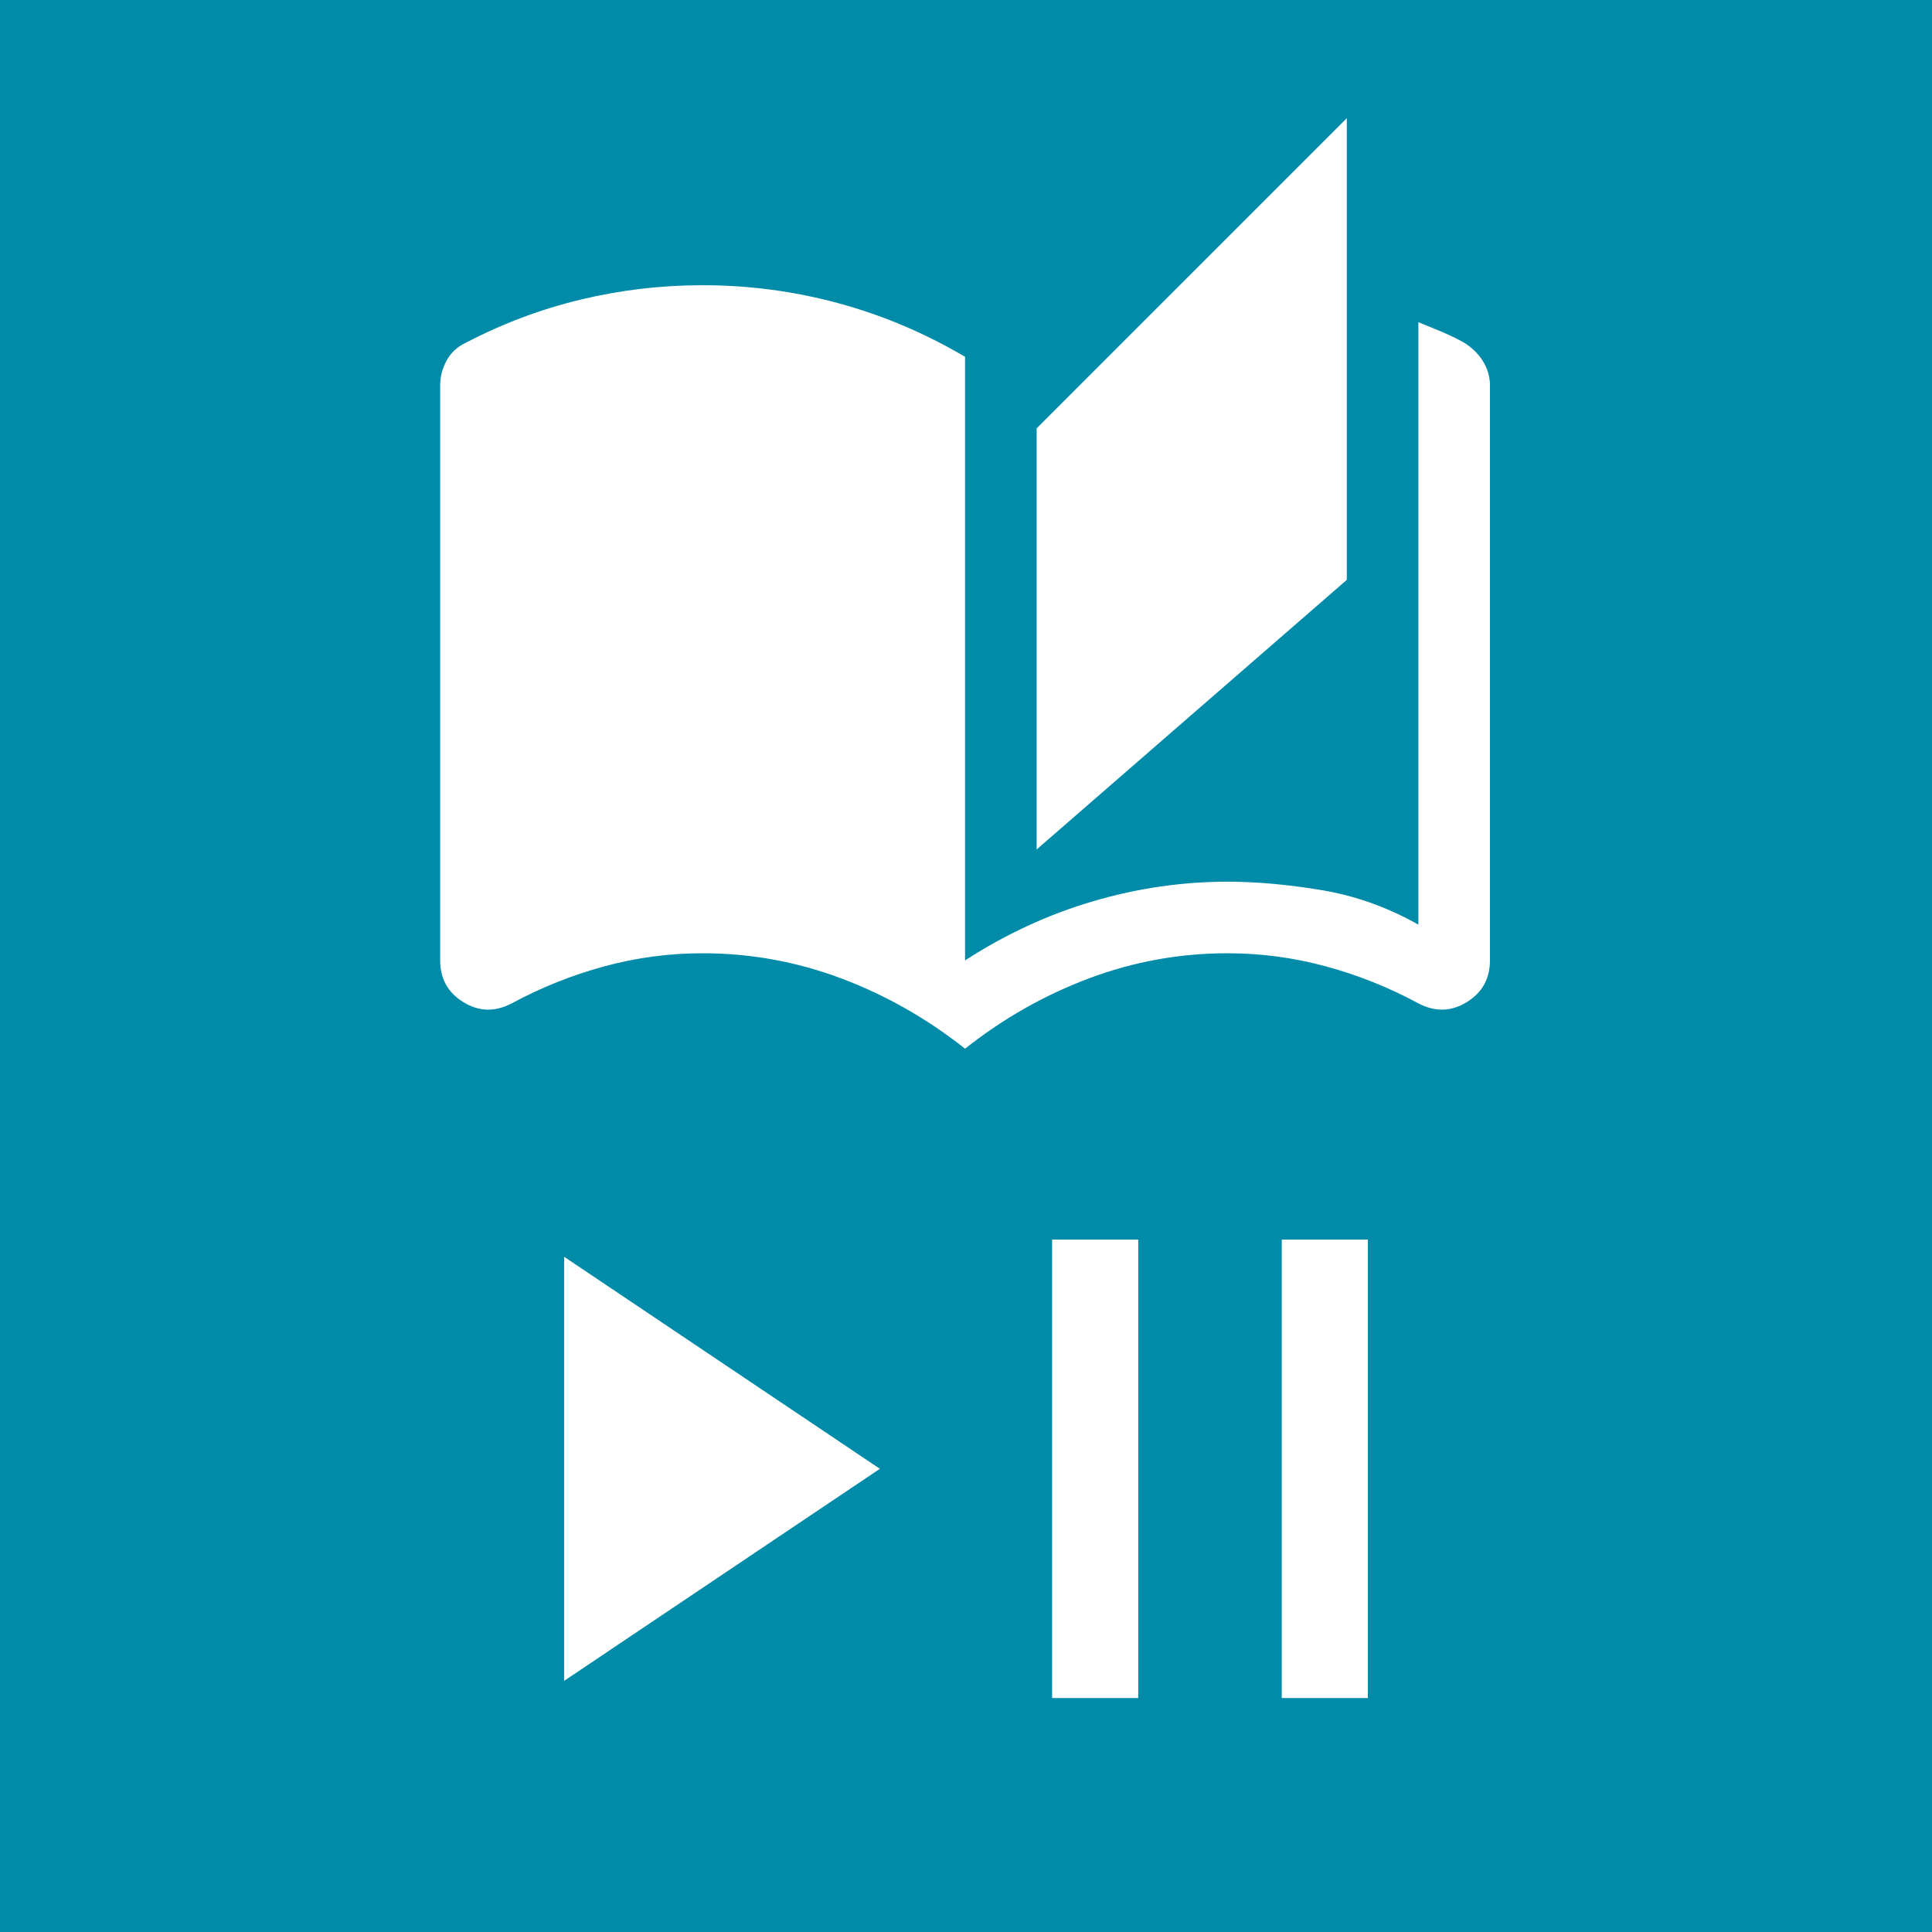
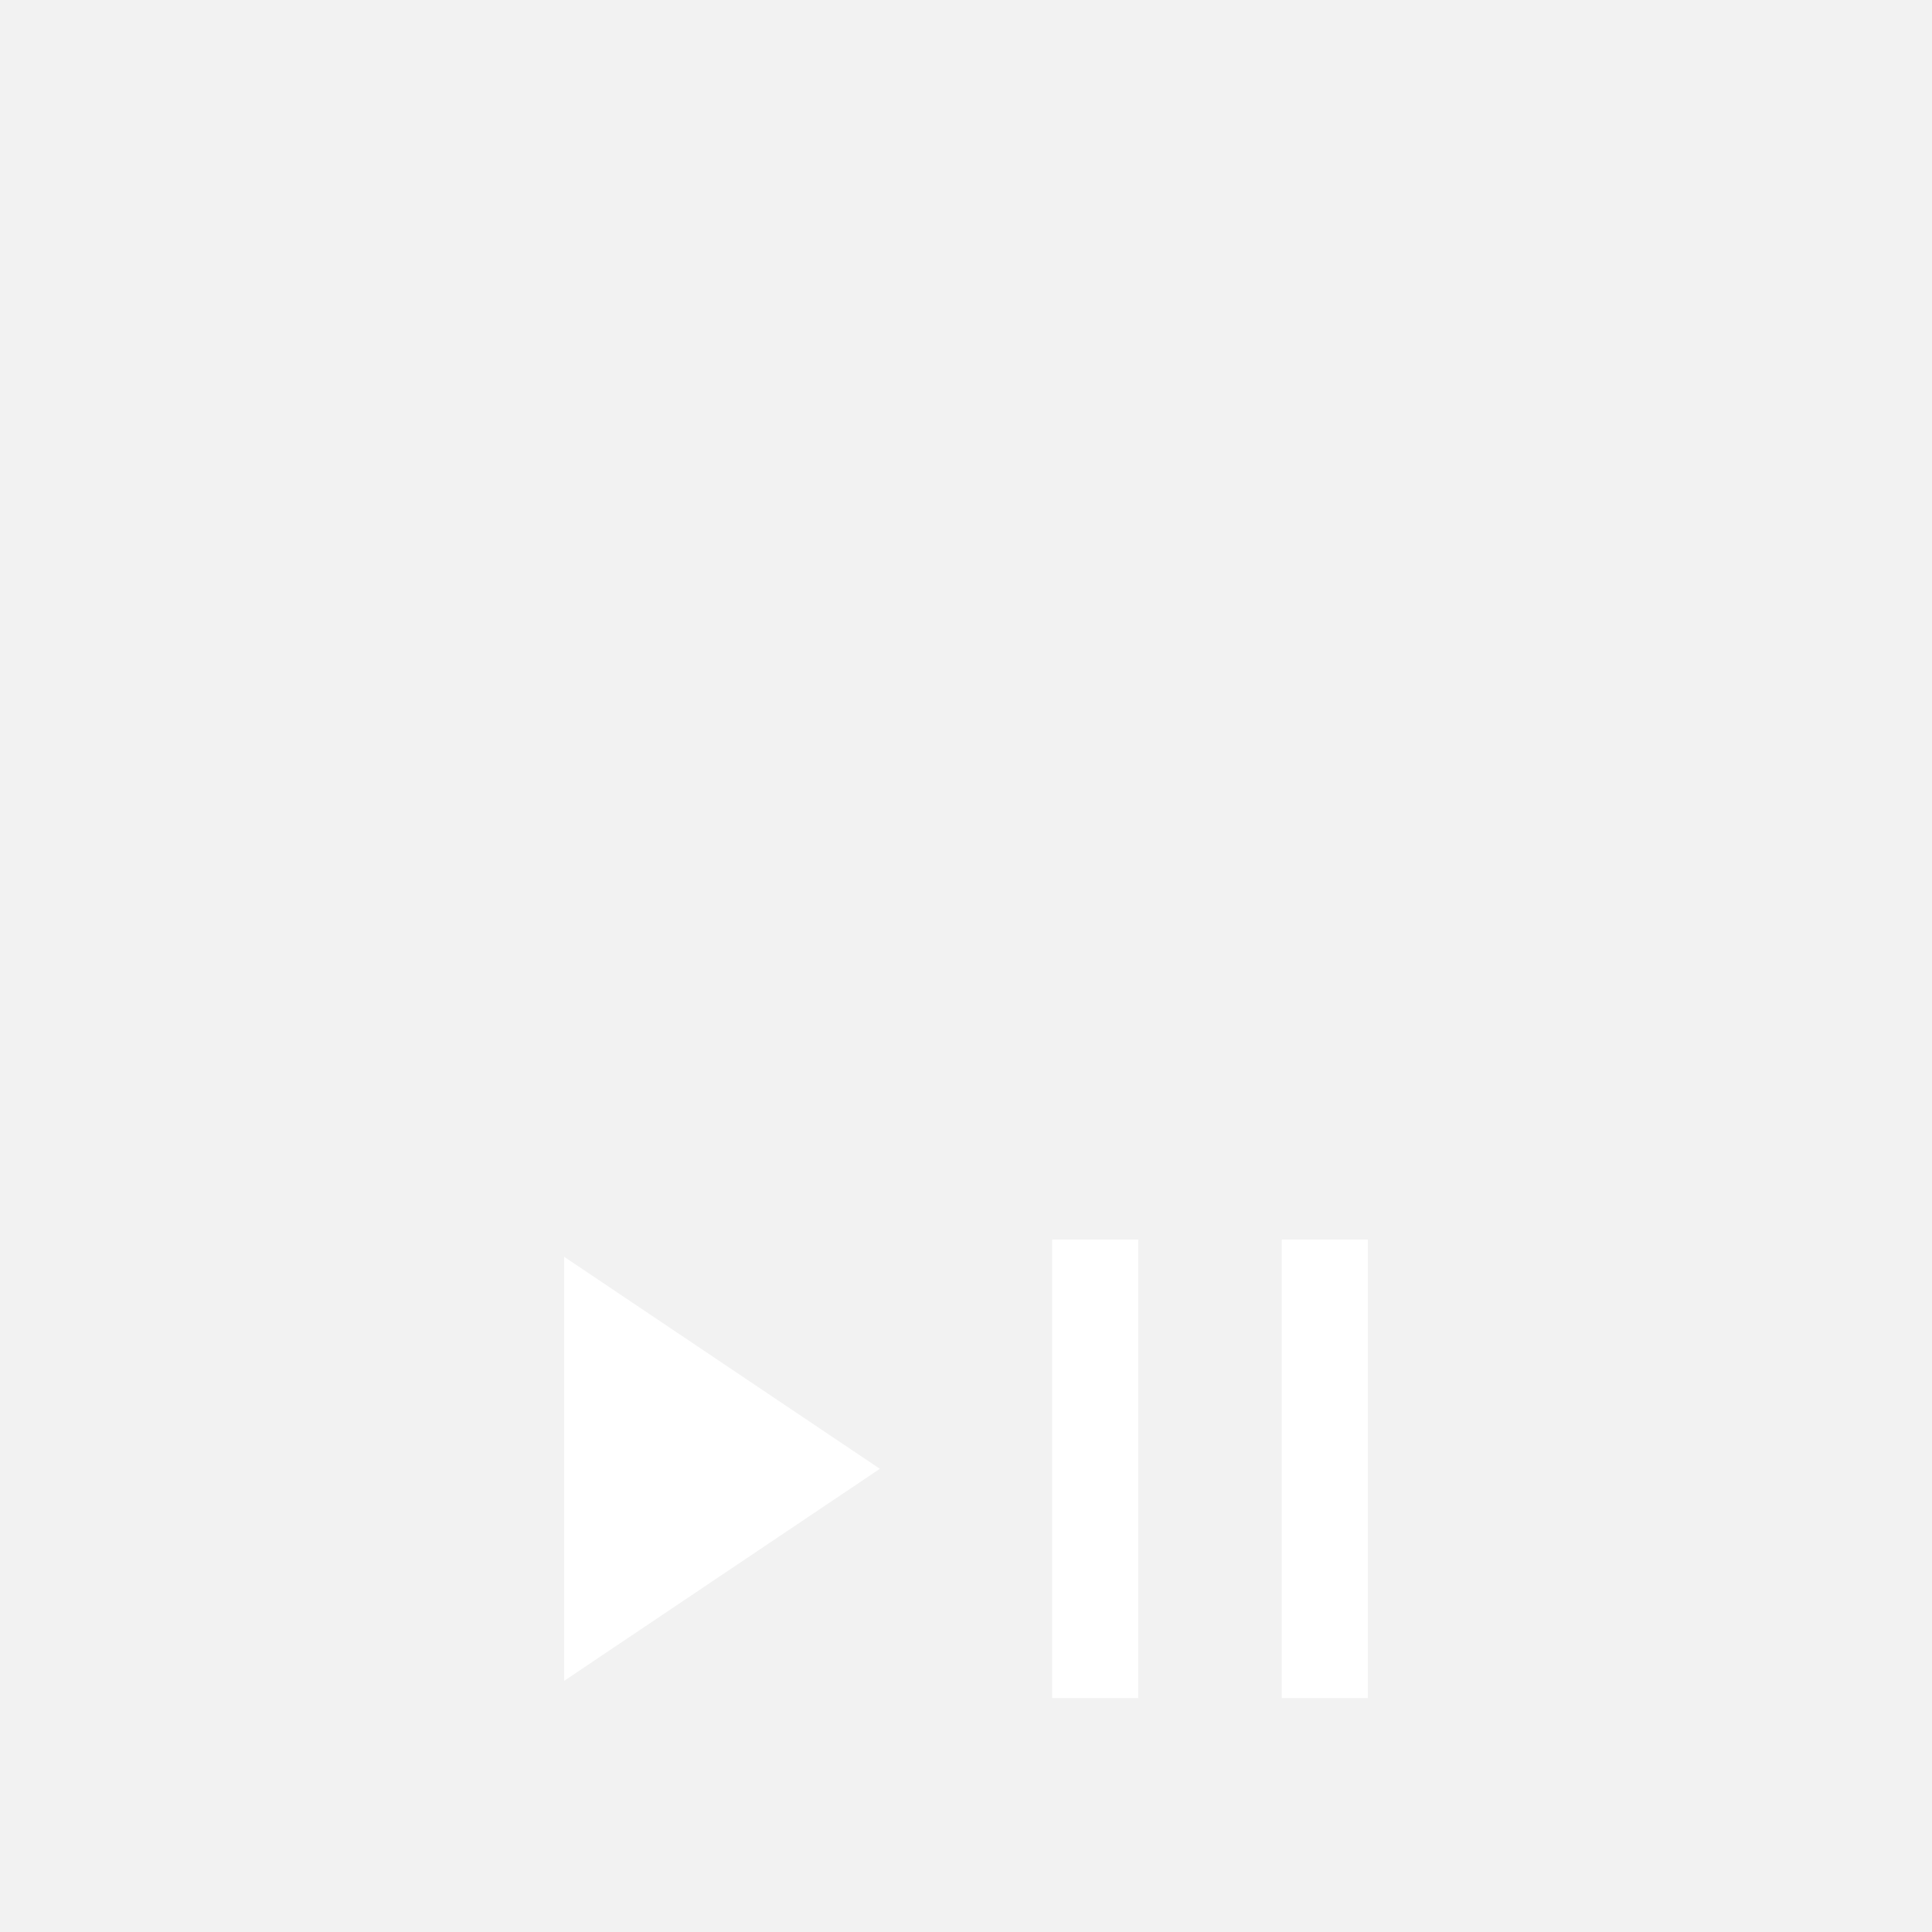
<svg xmlns="http://www.w3.org/2000/svg" width="1024" height="1024" viewBox="0 0 1024 1024" fill="none">
  <rect width="1024" height="1024" fill="#F2F2F2" />
-   <rect width="1024" height="1024" fill="#008BA9" />
-   <path d="M511.5 555.833C491.267 539.815 469.347 527.38 445.742 518.528C422.136 509.676 397.688 505.25 372.396 505.25C354.692 505.25 337.304 507.568 320.232 512.205C303.16 516.842 286.826 523.376 271.229 531.806C262.377 536.443 253.841 536.232 245.621 531.174C237.402 526.116 233.292 518.739 233.292 509.044V204.279C233.292 199.642 234.451 195.216 236.769 191.001C239.088 186.786 242.565 183.624 247.202 181.517C266.592 171.4 286.826 163.813 307.902 158.754C328.978 153.696 350.476 151.167 372.396 151.167C396.844 151.167 420.766 154.328 444.161 160.651C467.556 166.974 490.002 176.458 511.5 189.104V509.044C532.998 495.133 555.55 484.701 579.155 477.745C602.761 470.79 626.577 467.313 650.604 467.313C665.779 467.313 682.324 468.788 700.239 471.739C718.154 474.689 735.331 480.801 751.771 490.075V170.768C755.986 172.454 760.096 174.14 764.101 175.826C768.105 177.512 772.004 179.409 775.798 181.517C780.013 184.046 783.385 187.313 785.915 191.317C788.444 195.322 789.708 199.642 789.708 204.279V509.044C789.708 518.739 785.598 526.116 777.379 531.174C769.159 536.232 760.623 536.443 751.771 531.806C736.174 523.376 719.84 516.842 702.768 512.205C685.696 507.568 668.308 505.25 650.604 505.25C625.313 505.25 600.864 509.676 577.258 518.528C553.653 527.38 531.733 539.815 511.5 555.833ZM549.438 450.241V227.042L713.833 62.646V307.343L549.438 450.241Z" fill="white" />
  <path d="M299 890.888V666.113L466.357 778.5L299 890.888ZM557.643 900V657H603.286V900H557.643ZM679.357 900V657H725V900H679.357Z" fill="white" />
</svg>